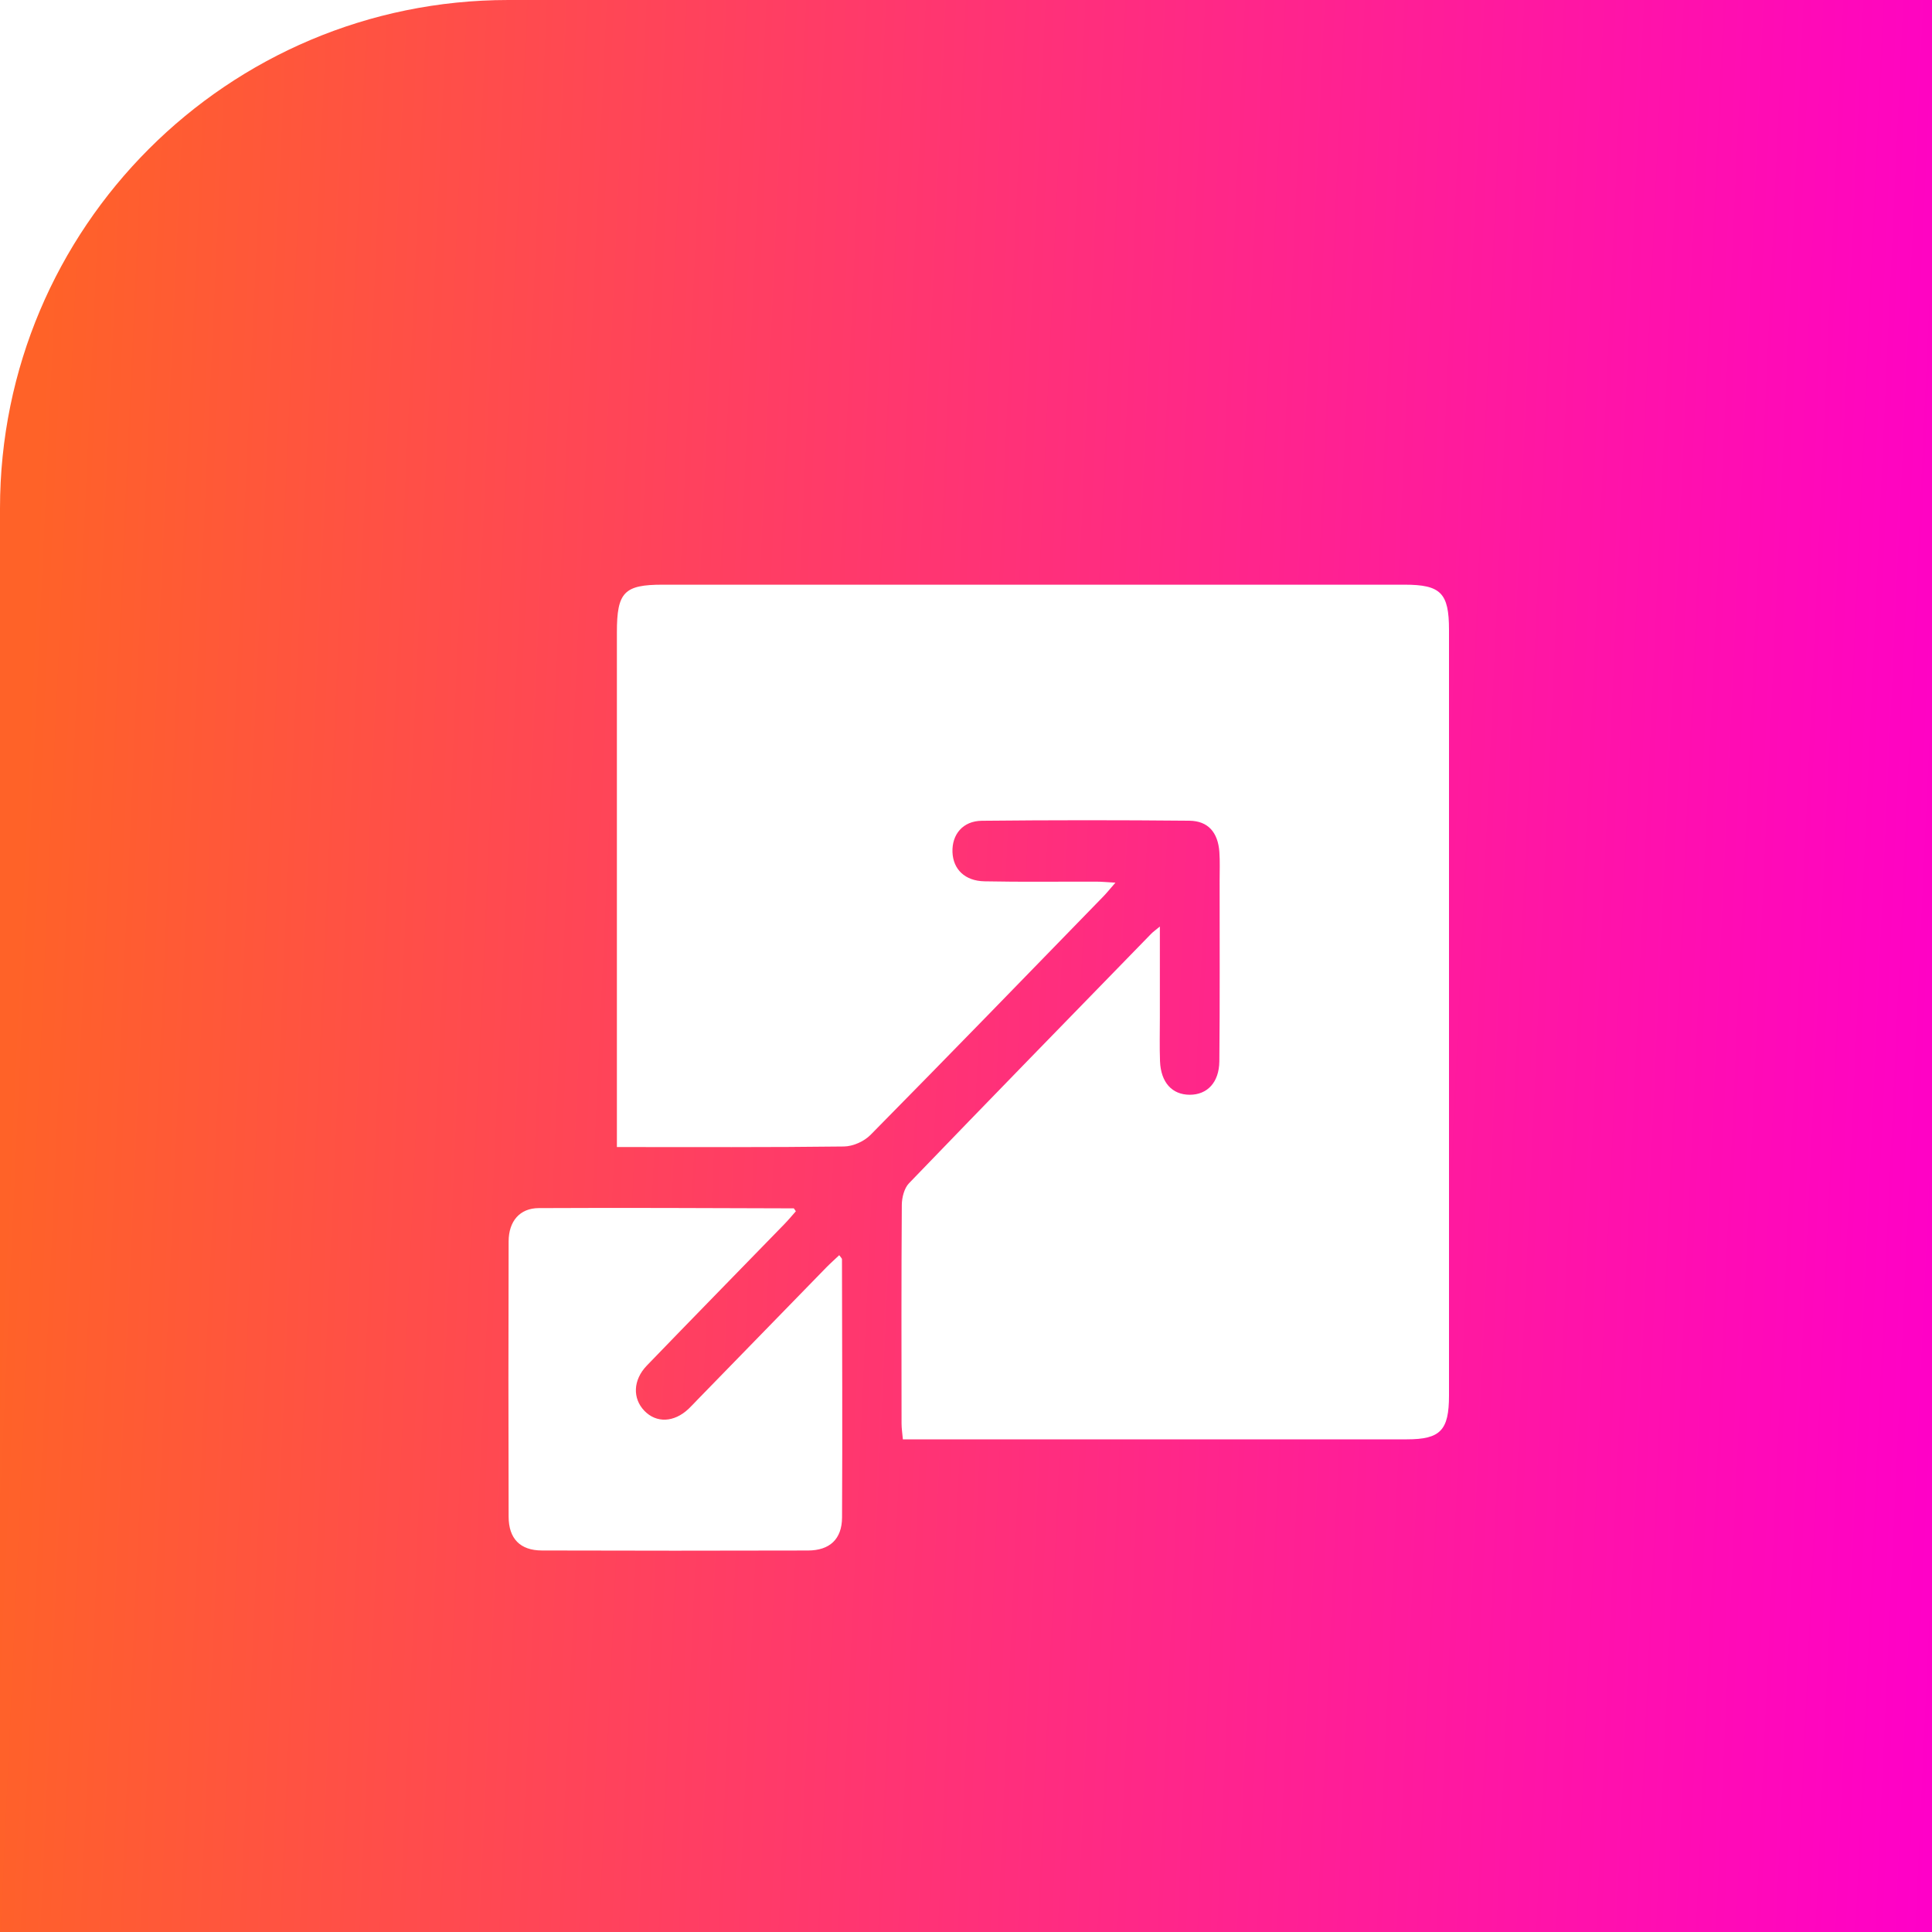
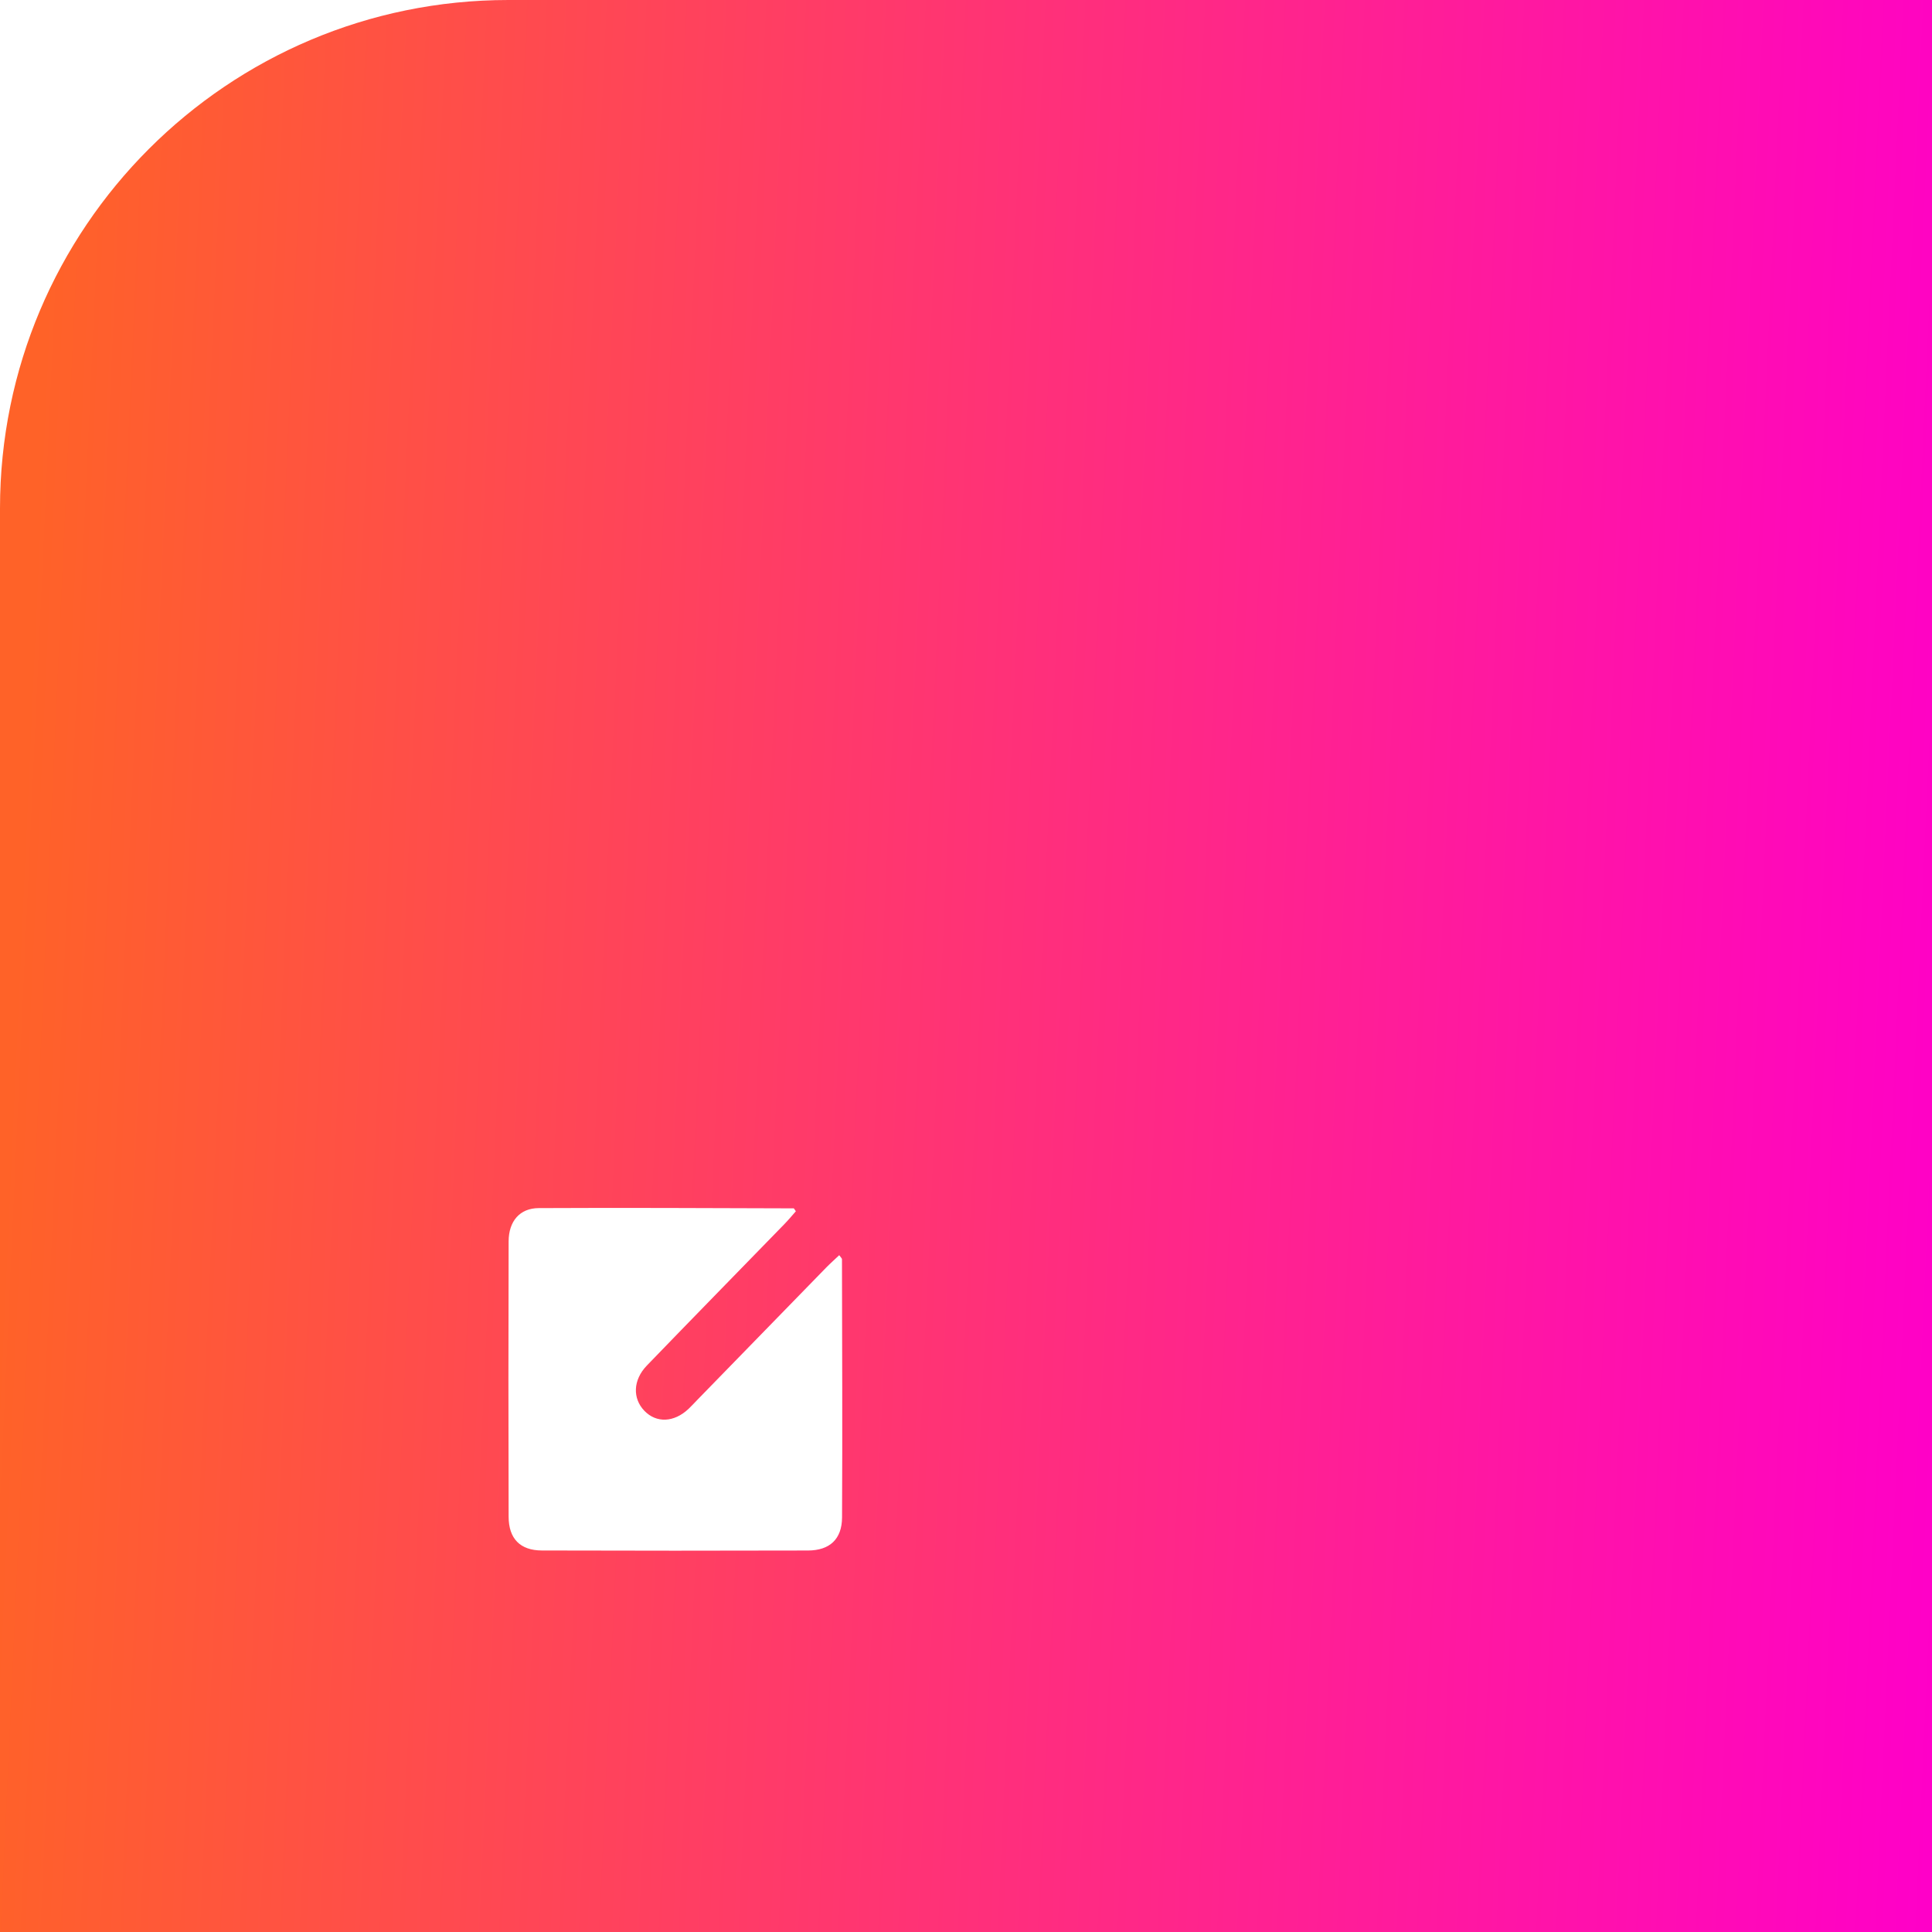
<svg xmlns="http://www.w3.org/2000/svg" width="76" height="76" viewBox="0 0 76 76" fill="none">
  <path d="M0 20C0 8.954 8.954 0 20 0H76V76H0V20Z" fill="url(#paint0_linear_2360_295)" />
  <g filter="url(#filter0_d_2360_295)">
-     <path d="M24.267 41.122C24.267 40.772 24.267 40.505 24.267 40.238C24.267 33.783 24.267 27.328 24.267 20.873C24.267 19.295 24.553 19 26.067 19C35.795 19 45.522 19 55.25 19C56.676 19 57 19.328 57 20.774C57 30.814 57 40.855 57 50.897C57 52.264 56.663 52.62 55.344 52.62C48.963 52.623 42.583 52.622 36.202 52.622C35.988 52.622 35.775 52.622 35.517 52.622C35.496 52.379 35.465 52.19 35.465 52.003C35.462 49.134 35.455 46.265 35.475 43.396C35.477 43.108 35.571 42.74 35.757 42.547C38.923 39.26 42.111 35.993 45.294 32.723C45.355 32.661 45.43 32.61 45.626 32.447C45.626 33.741 45.626 34.89 45.626 36.039C45.626 36.607 45.611 37.177 45.632 37.746C45.664 38.58 46.105 39.062 46.797 39.065C47.485 39.068 47.957 38.586 47.966 37.75C47.989 35.377 47.976 33.002 47.977 30.627C47.977 30.256 47.993 29.884 47.967 29.514C47.911 28.744 47.525 28.293 46.785 28.285C44.064 28.259 41.343 28.259 38.624 28.287C37.876 28.294 37.442 28.826 37.468 29.522C37.494 30.194 37.953 30.654 38.728 30.669C40.196 30.699 41.666 30.678 43.134 30.682C43.342 30.682 43.55 30.704 43.878 30.722C43.671 30.958 43.543 31.12 43.4 31.267C40.354 34.399 37.312 37.535 34.244 40.644C33.99 40.901 33.553 41.096 33.198 41.1C30.262 41.137 27.327 41.122 24.267 41.122Z" fill="white" />
    <path d="M31.307 43.648C31.162 43.812 31.015 43.99 30.853 44.156C29.051 46.01 27.24 47.858 25.444 49.719C24.897 50.287 24.879 51.012 25.35 51.5C25.823 51.988 26.516 51.959 27.087 51.42C27.211 51.303 27.326 51.175 27.445 51.053C29.13 49.322 30.815 47.59 32.502 45.861C32.665 45.695 32.84 45.541 33.013 45.376C33.074 45.464 33.121 45.499 33.121 45.535C33.127 48.922 33.142 52.309 33.124 55.694C33.12 56.548 32.636 56.992 31.782 56.993C28.292 57.002 24.803 57.003 21.311 56.992C20.463 56.989 20.01 56.528 20.008 55.662C19.997 52.052 19.998 48.442 20.008 44.833C20.011 44.042 20.443 43.528 21.19 43.524C24.535 43.506 27.879 43.525 31.224 43.534C31.237 43.538 31.25 43.573 31.307 43.648Z" fill="white" />
  </g>
  <defs>
    <filter id="filter0_d_2360_295" x="16" y="19" width="45" height="46" filterUnits="userSpaceOnUse" color-interpolation-filters="sRGB">
      <feFlood flood-opacity="0" result="BackgroundImageFix" />
      <feColorMatrix in="SourceAlpha" type="matrix" values="0 0 0 0 0 0 0 0 0 0 0 0 0 0 0 0 0 0 127 0" result="hardAlpha" />
      <feOffset dy="4" />
      <feGaussianBlur stdDeviation="2" />
      <feComposite in2="hardAlpha" operator="out" />
      <feColorMatrix type="matrix" values="0 0 0 0 0 0 0 0 0 0 0 0 0 0 0 0 0 0 0.25 0" />
      <feBlend mode="normal" in2="BackgroundImageFix" result="effect1_dropShadow_2360_295" />
      <feBlend mode="normal" in="SourceGraphic" in2="effect1_dropShadow_2360_295" result="shape" />
    </filter>
    <linearGradient id="paint0_linear_2360_295" x1="1.676" y1="13.68" x2="78.398" y2="17.168" gradientUnits="userSpaceOnUse">
      <stop stop-color="#FF6228" />
      <stop offset="1" stop-color="#FF00C8" />
    </linearGradient>
  </defs>
</svg>